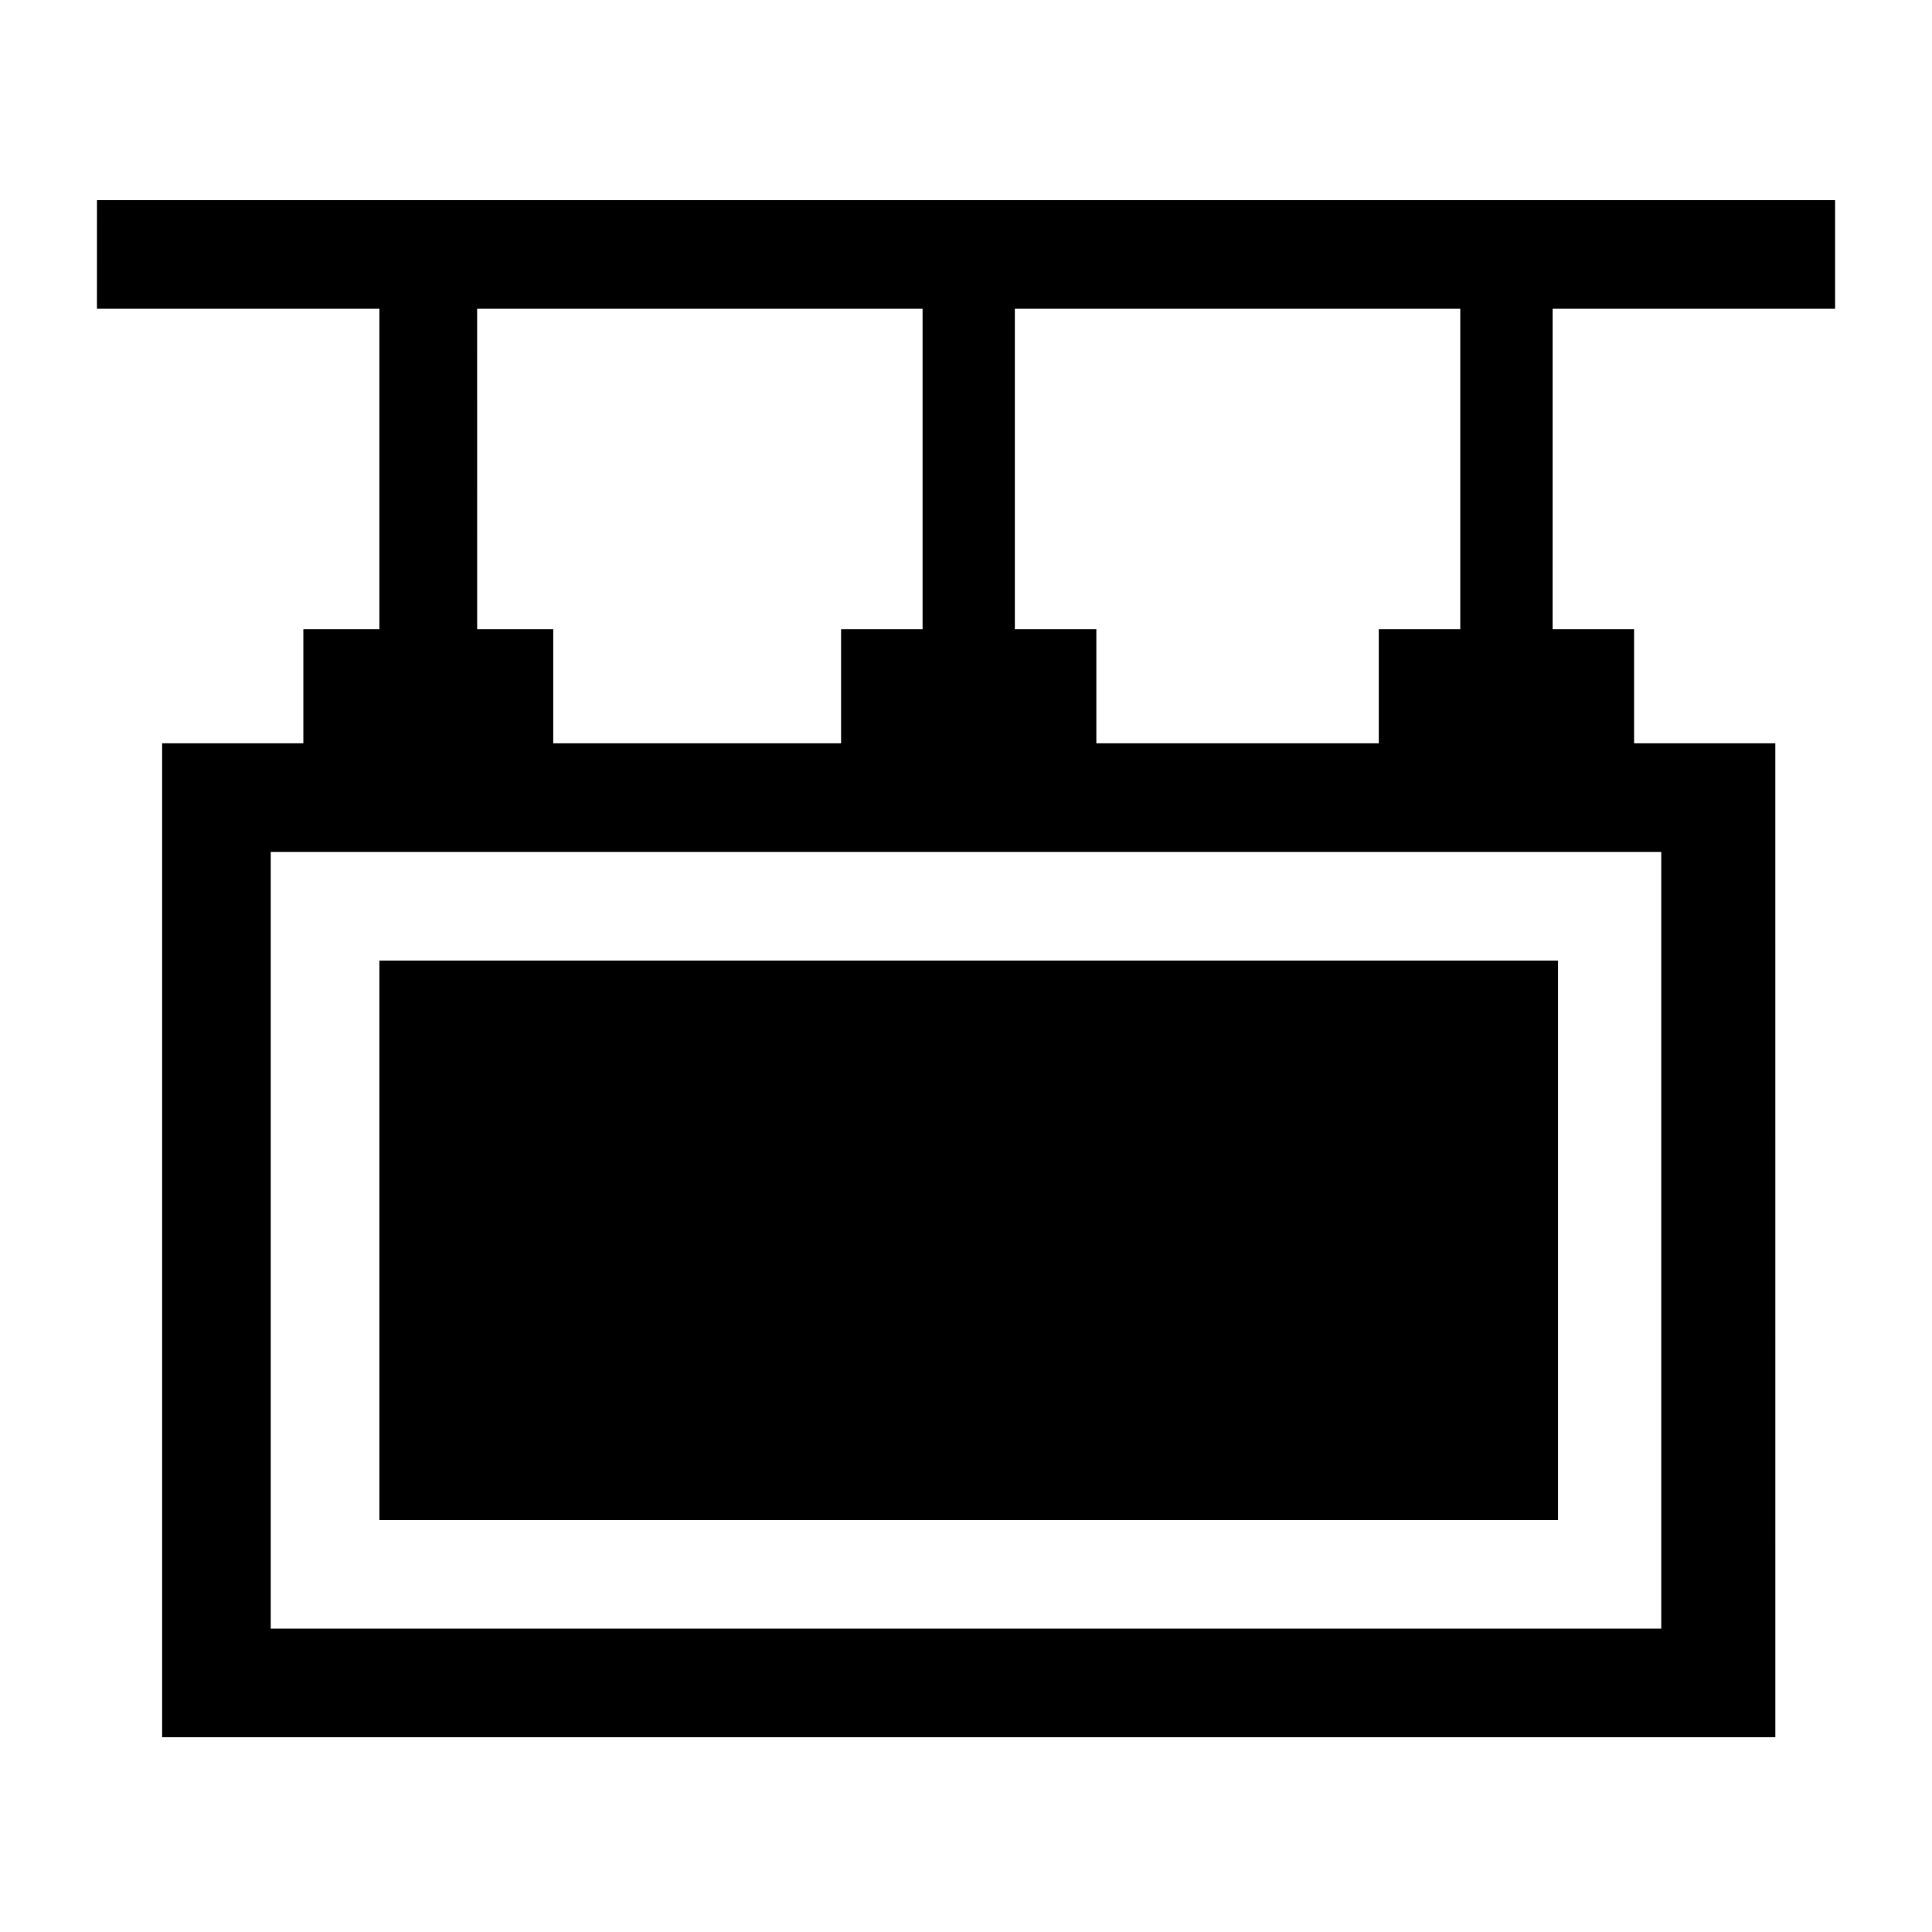
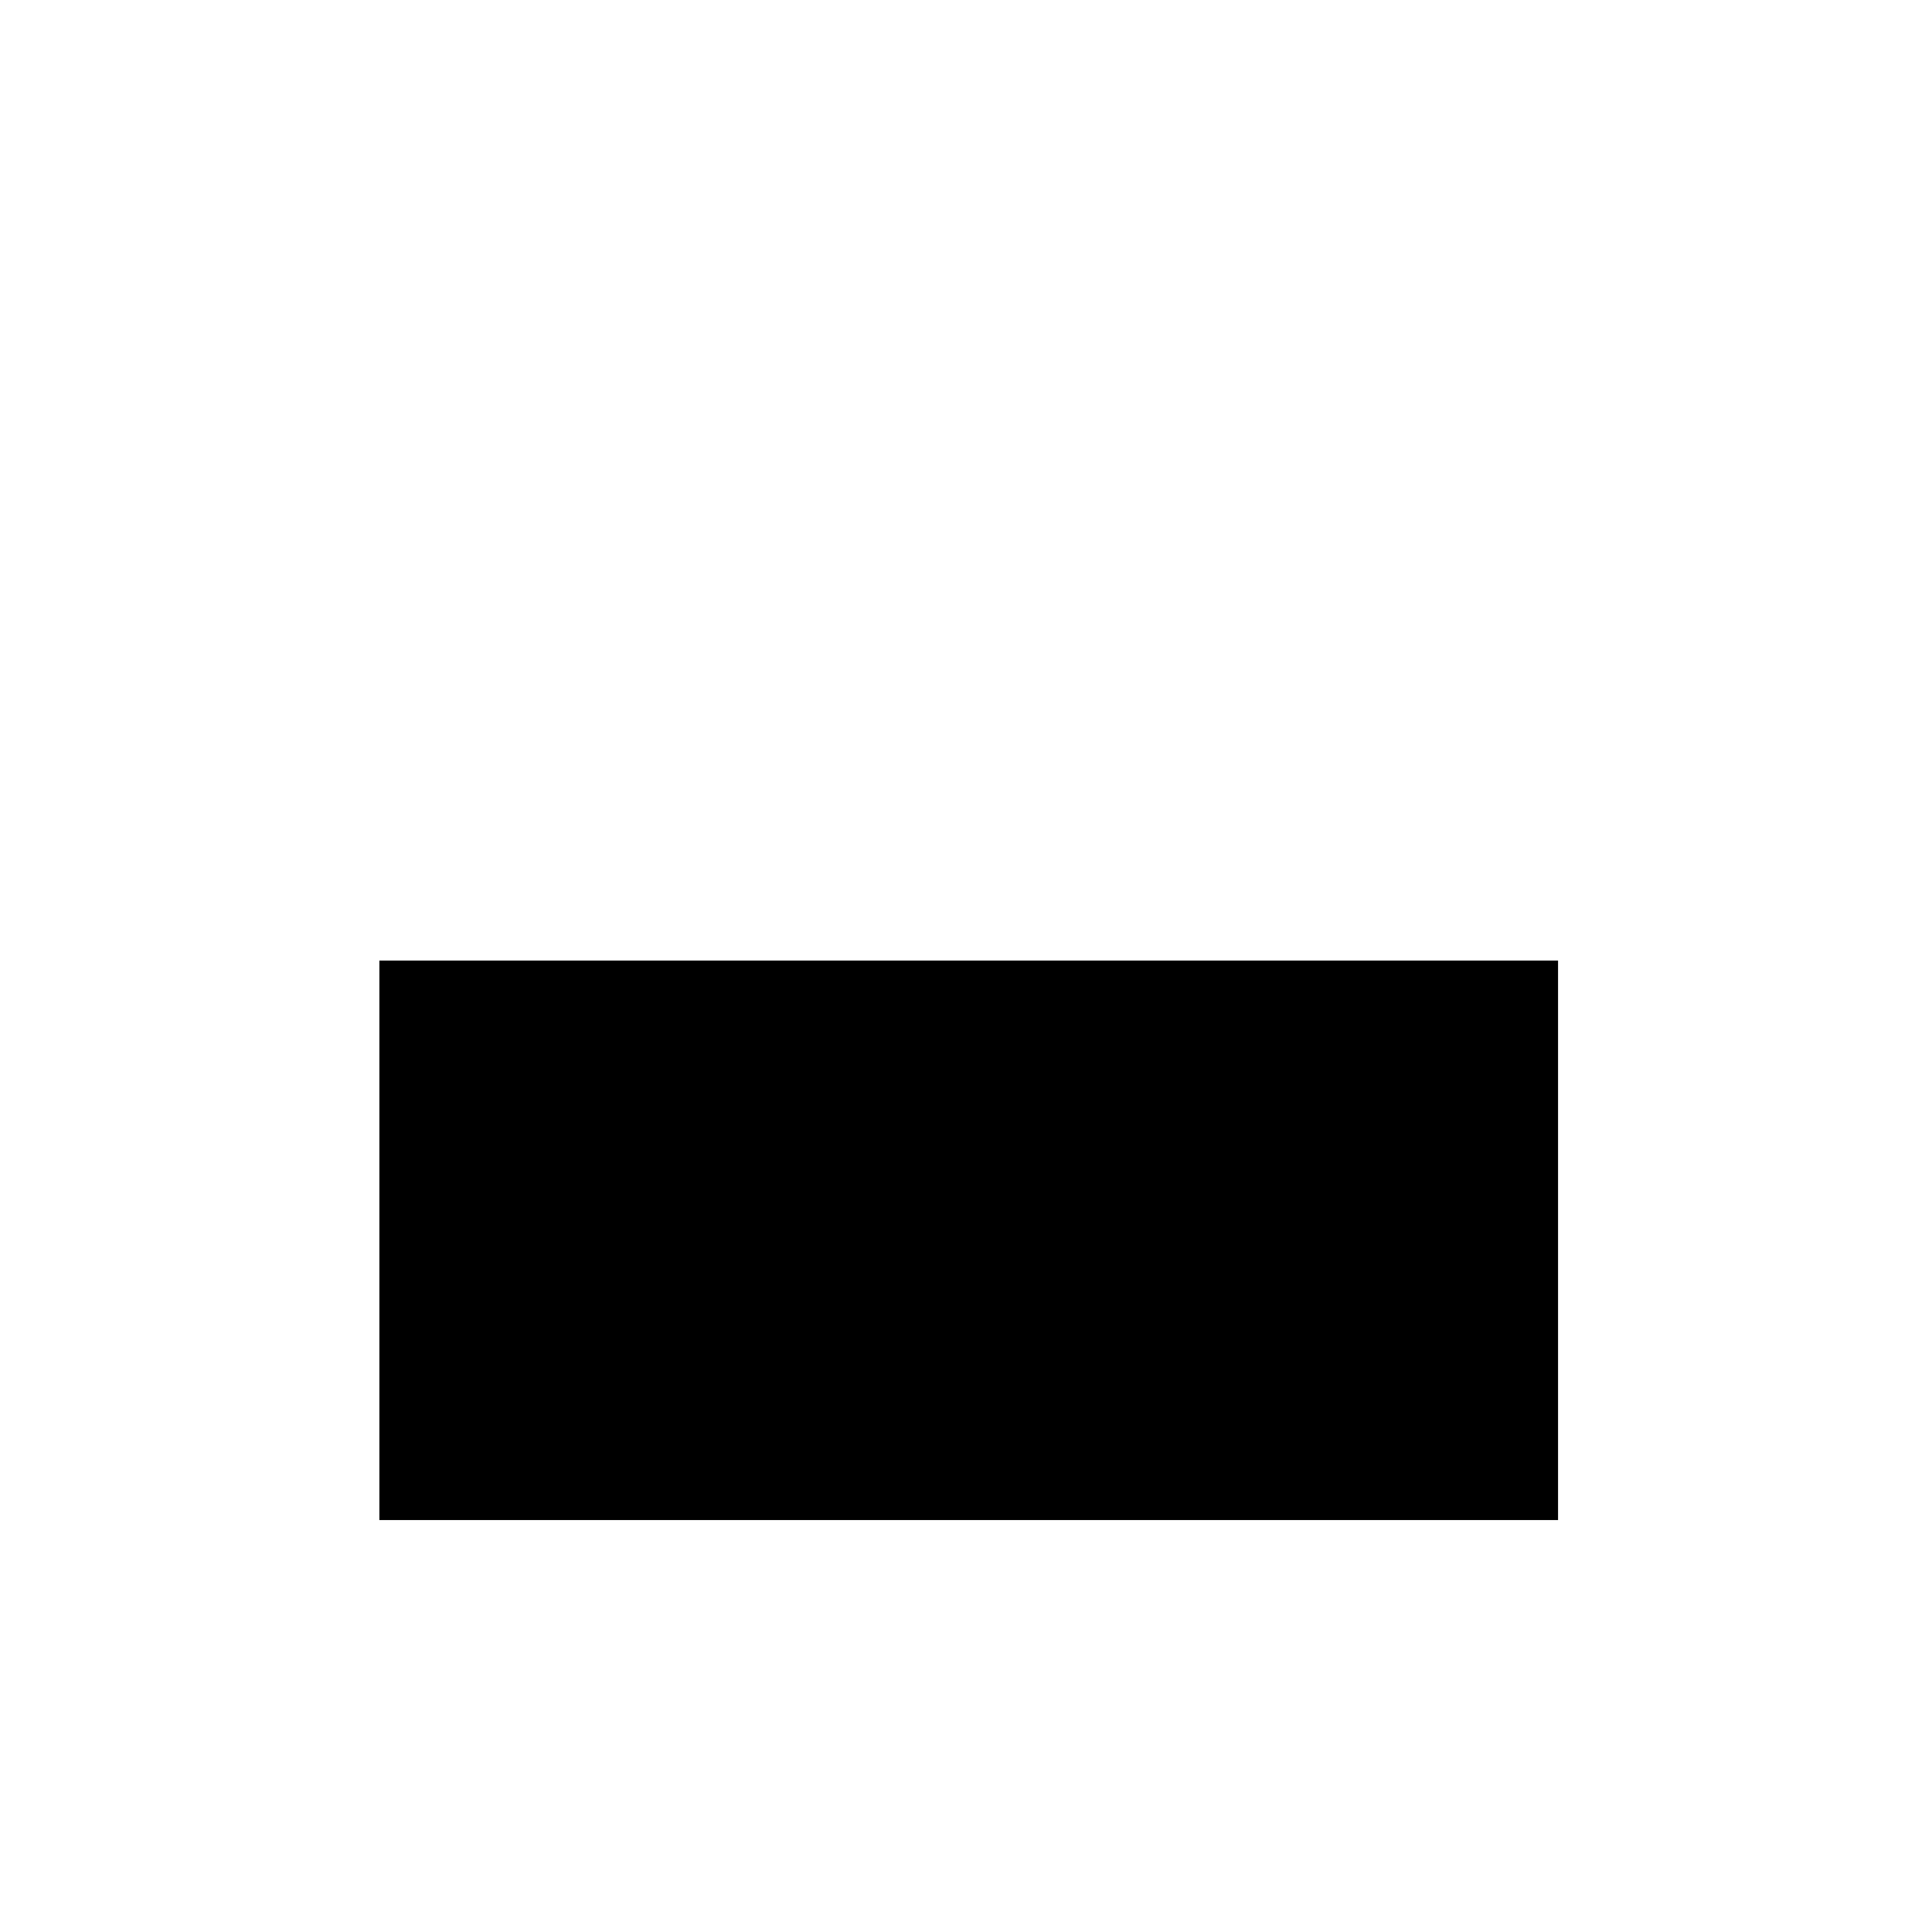
<svg xmlns="http://www.w3.org/2000/svg" fill="#000000" width="800px" height="800px" version="1.1" viewBox="144 144 512 512">
  <g>
-     <path d="m169.69 225.82h74.852v84.93h-20.152v30.23l-37.426-0.004v263.42h427.52l-0.004-263.42h-37.426v-30.23h-21.594l0.004-84.926h74.852v-28.789h-460.62zm414.56 143.95v205.84h-368.5v-205.84zm-171.3-143.95h118.04v84.93h-21.594v30.23h-74.852v-30.23h-21.594zm-142.5 0h118.04v84.93h-21.594v30.23l-76.289-0.004v-30.23l-20.152 0.004z" />
-     <path d="m244.54 398.56h312.36v148.27h-312.36z" />
+     <path d="m244.54 398.56h312.36v148.27h-312.36" />
  </g>
</svg>